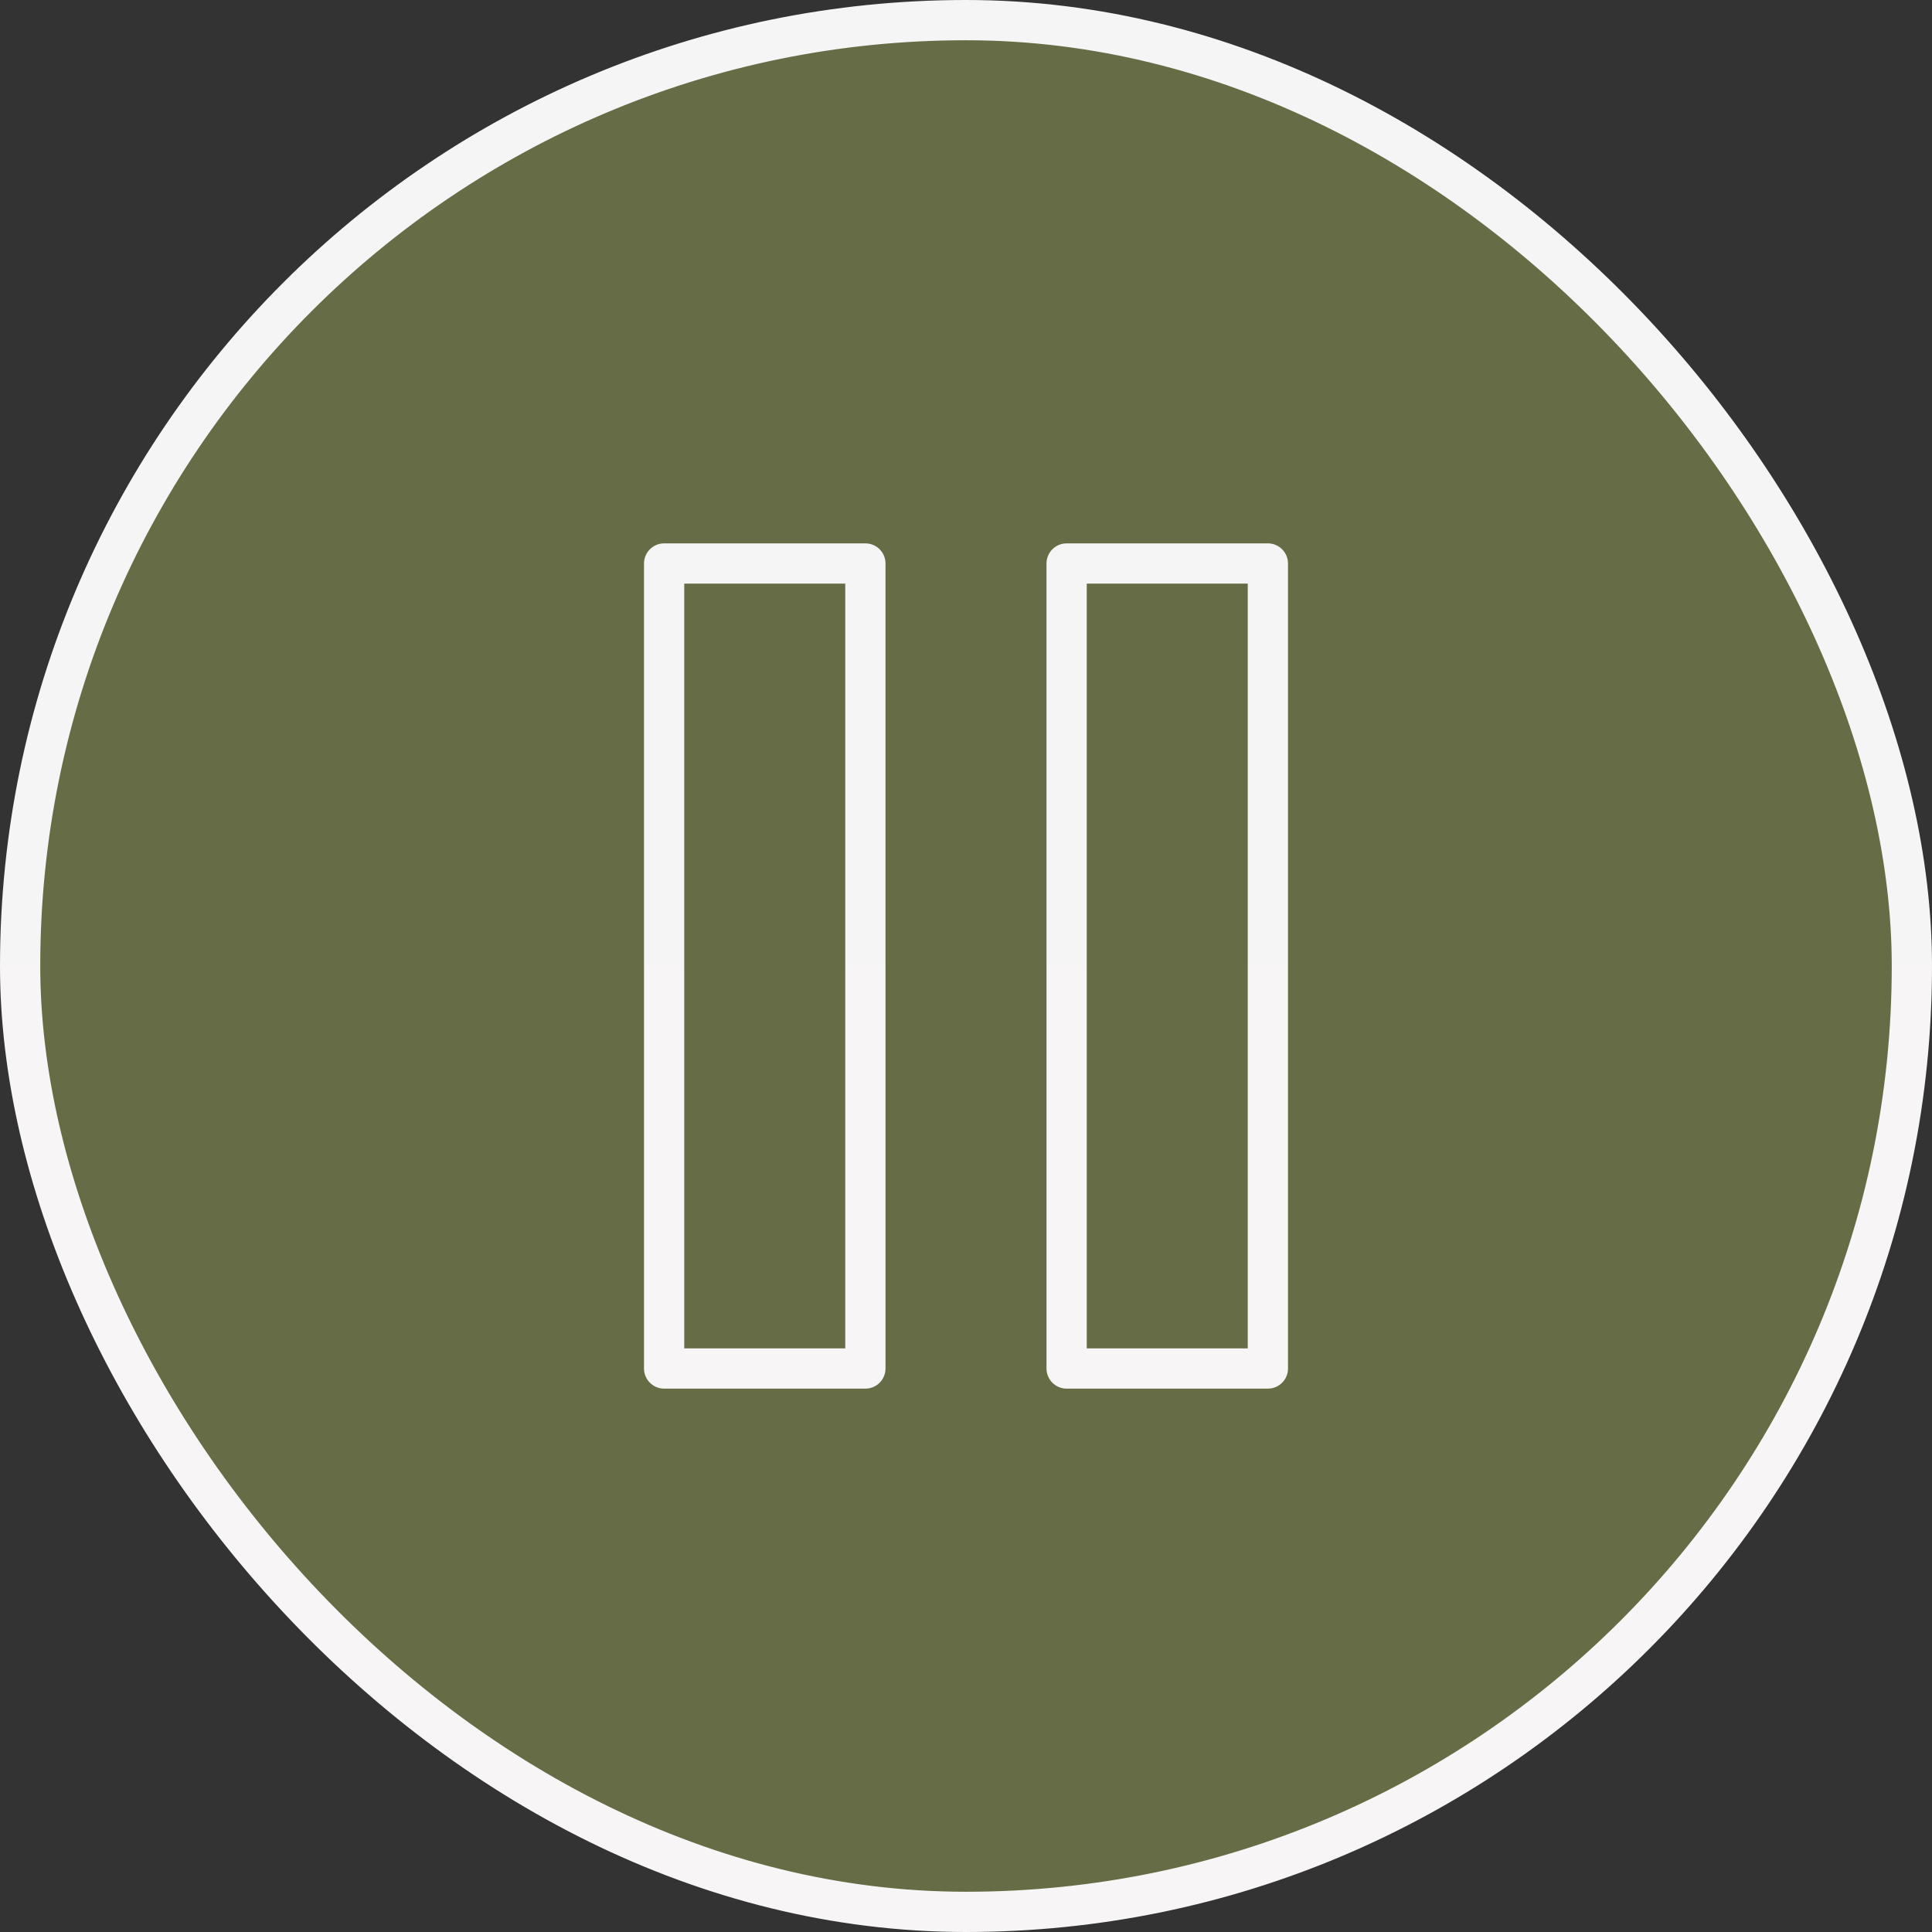
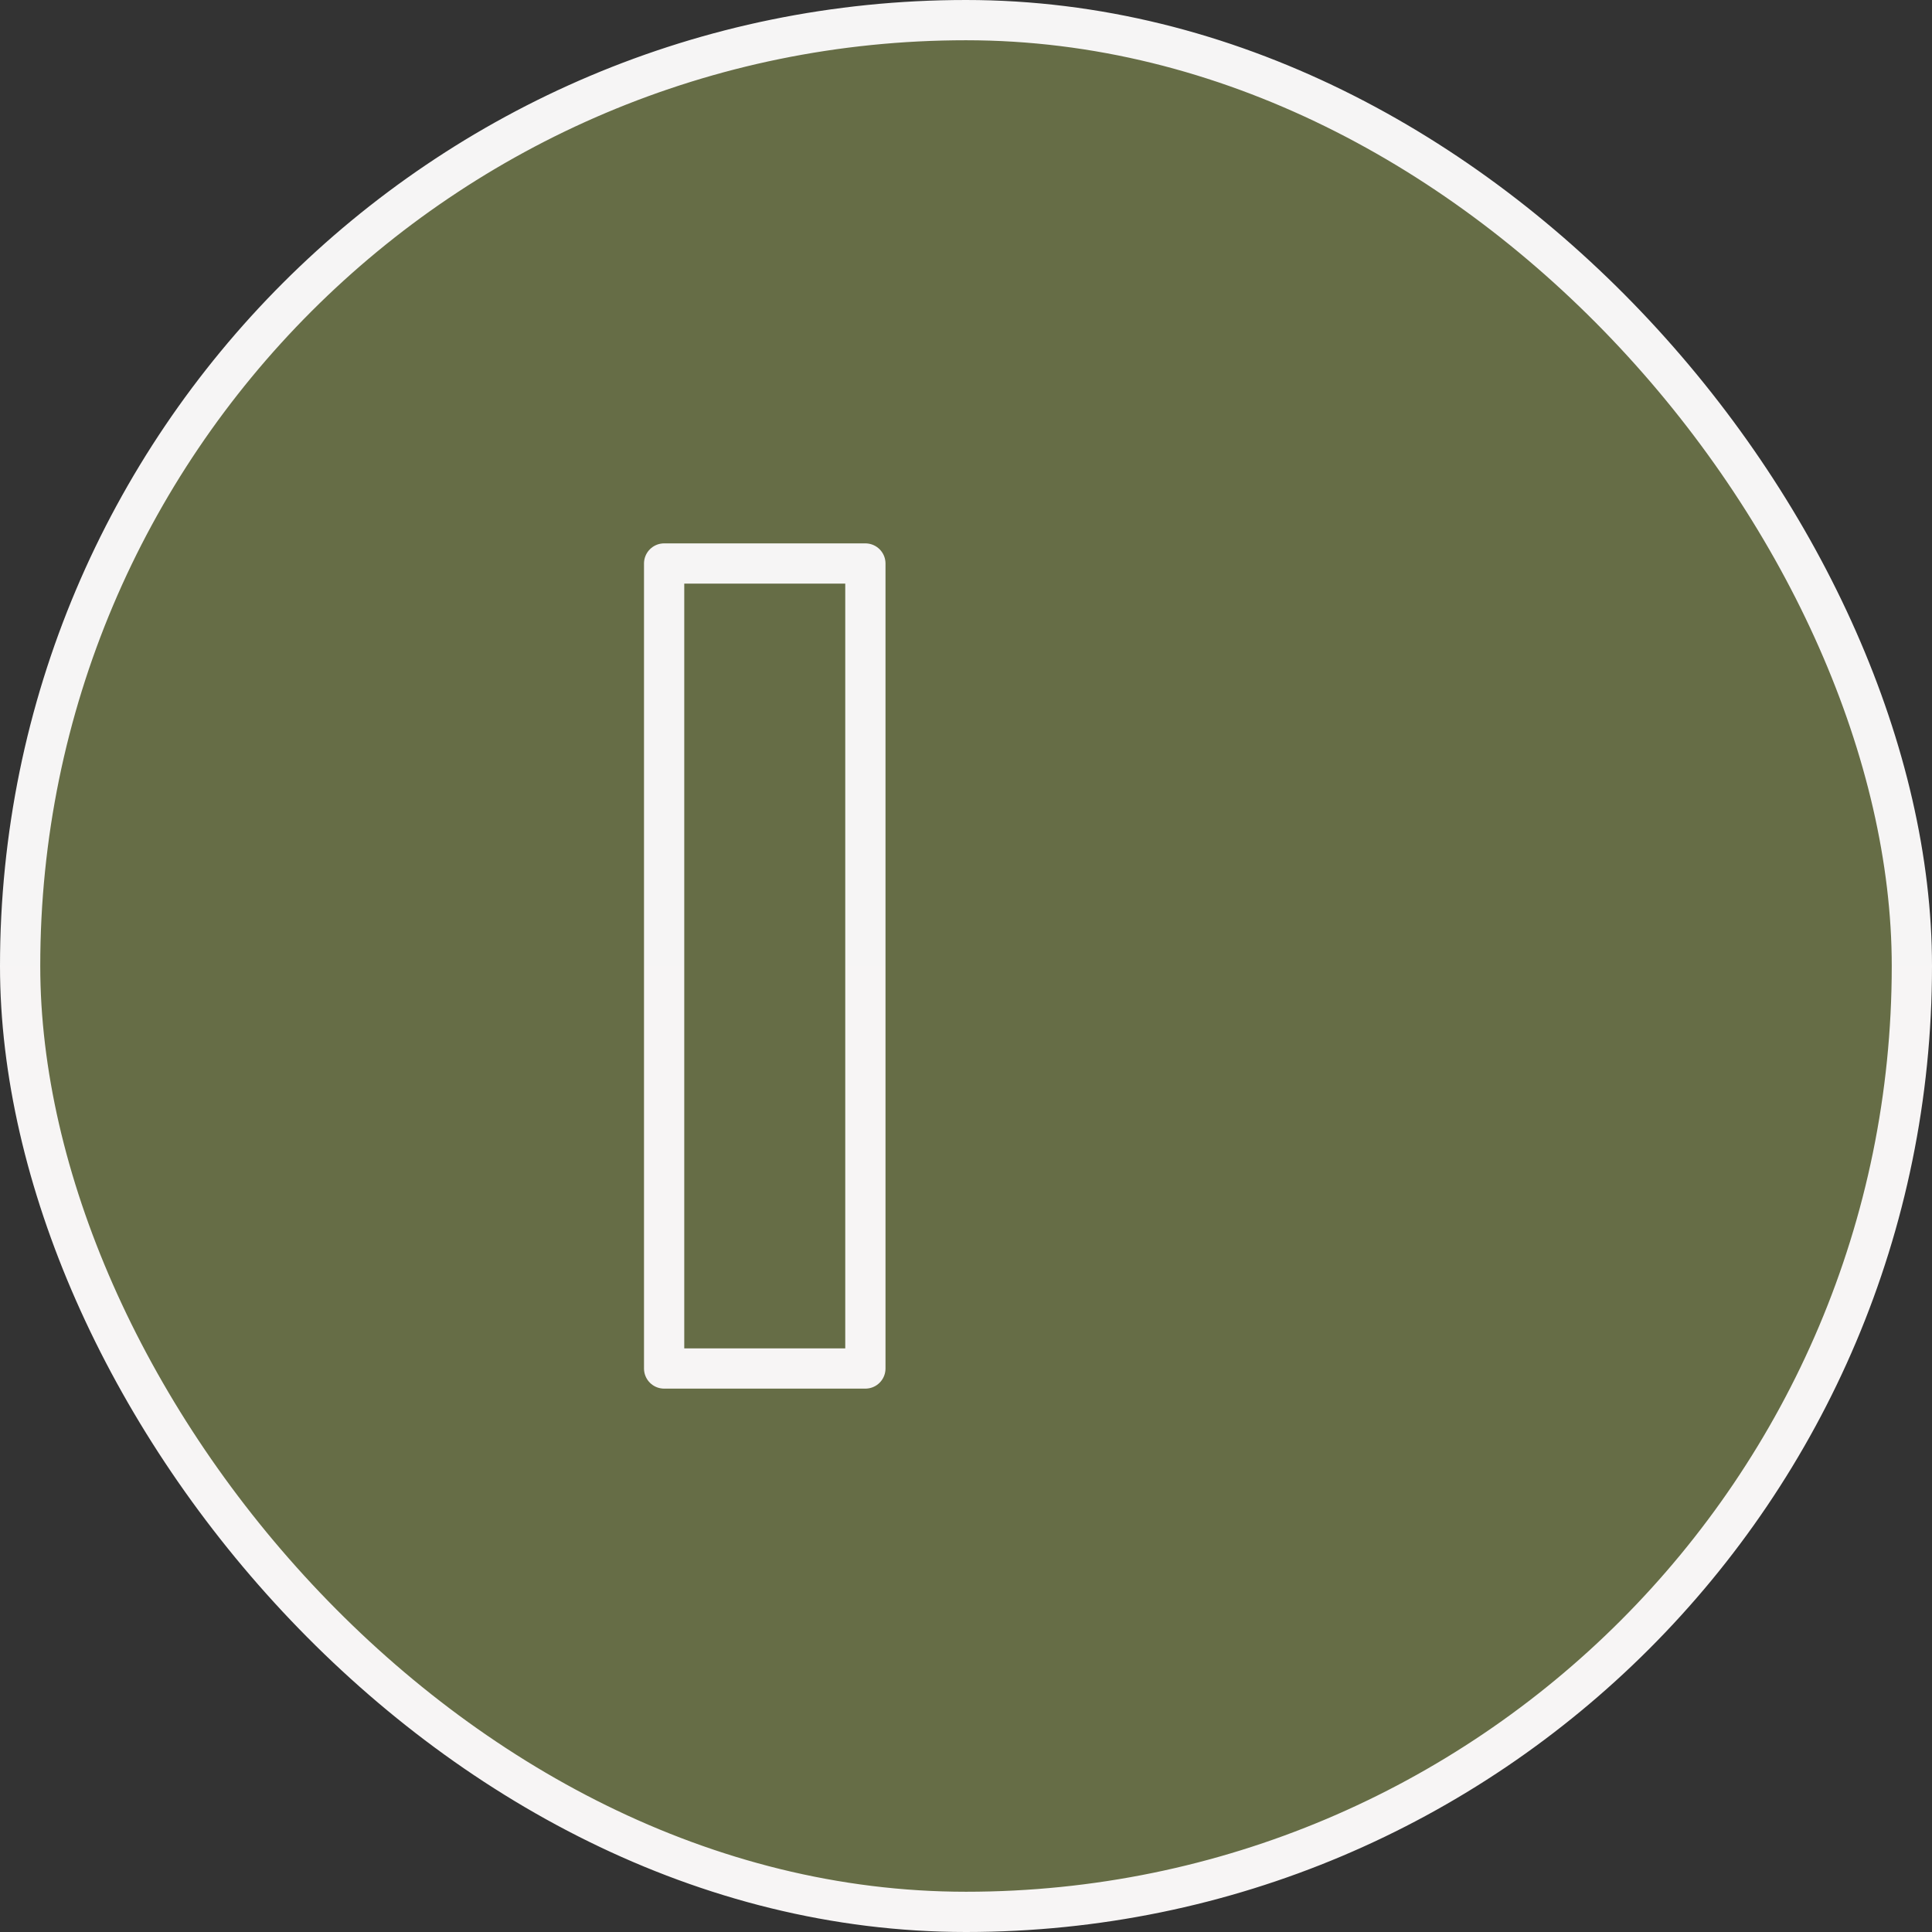
<svg xmlns="http://www.w3.org/2000/svg" width="48" height="48" viewBox="0 0 48 48" fill="none">
  <rect x="0" y="0" width="48" height="48" fill="#333333" stroke="none" />
  <rect x="0.5" y="0.5" width="47" height="47" rx="23.5" fill="url(#paint0_linear_12007_7269)" />
  <rect x="0.5" y="0.5" width="47" height="47" rx="23.5" stroke="url(#paint1_linear_12007_7269)" />
  <path d="M21.5 14H16.5V34H21.5V14Z" stroke="url(#paint2_linear_12007_7269)" stroke-linecap="round" stroke-linejoin="round" />
-   <path d="M31.5 14H26.5V34H31.5V14Z" stroke="url(#paint3_linear_12007_7269)" stroke-linecap="round" stroke-linejoin="round" />
  <defs>
    <linearGradient id="paint0_linear_12007_7269" x1="24" y1="0" x2="24" y2="48" gradientUnits="userSpaceOnUse">
      <stop stop-color="#666D46" />
      <stop offset="1" stop-color="#666D46" />
    </linearGradient>
    <linearGradient id="paint1_linear_12007_7269" x1="24" y1="0" x2="24" y2="48" gradientUnits="userSpaceOnUse">
      <stop stop-color="#F6F5F5" />
      <stop offset="1" stop-color="#F7F5F5" />
    </linearGradient>
    <linearGradient id="paint2_linear_12007_7269" x1="19" y1="14" x2="19" y2="34" gradientUnits="userSpaceOnUse">
      <stop stop-color="#F6F5F5" />
      <stop offset="1" stop-color="#F7F5F5" />
    </linearGradient>
    <linearGradient id="paint3_linear_12007_7269" x1="29" y1="14" x2="29" y2="34" gradientUnits="userSpaceOnUse">
      <stop stop-color="#F6F5F5" />
      <stop offset="1" stop-color="#F7F5F5" />
    </linearGradient>
  </defs>
</svg>